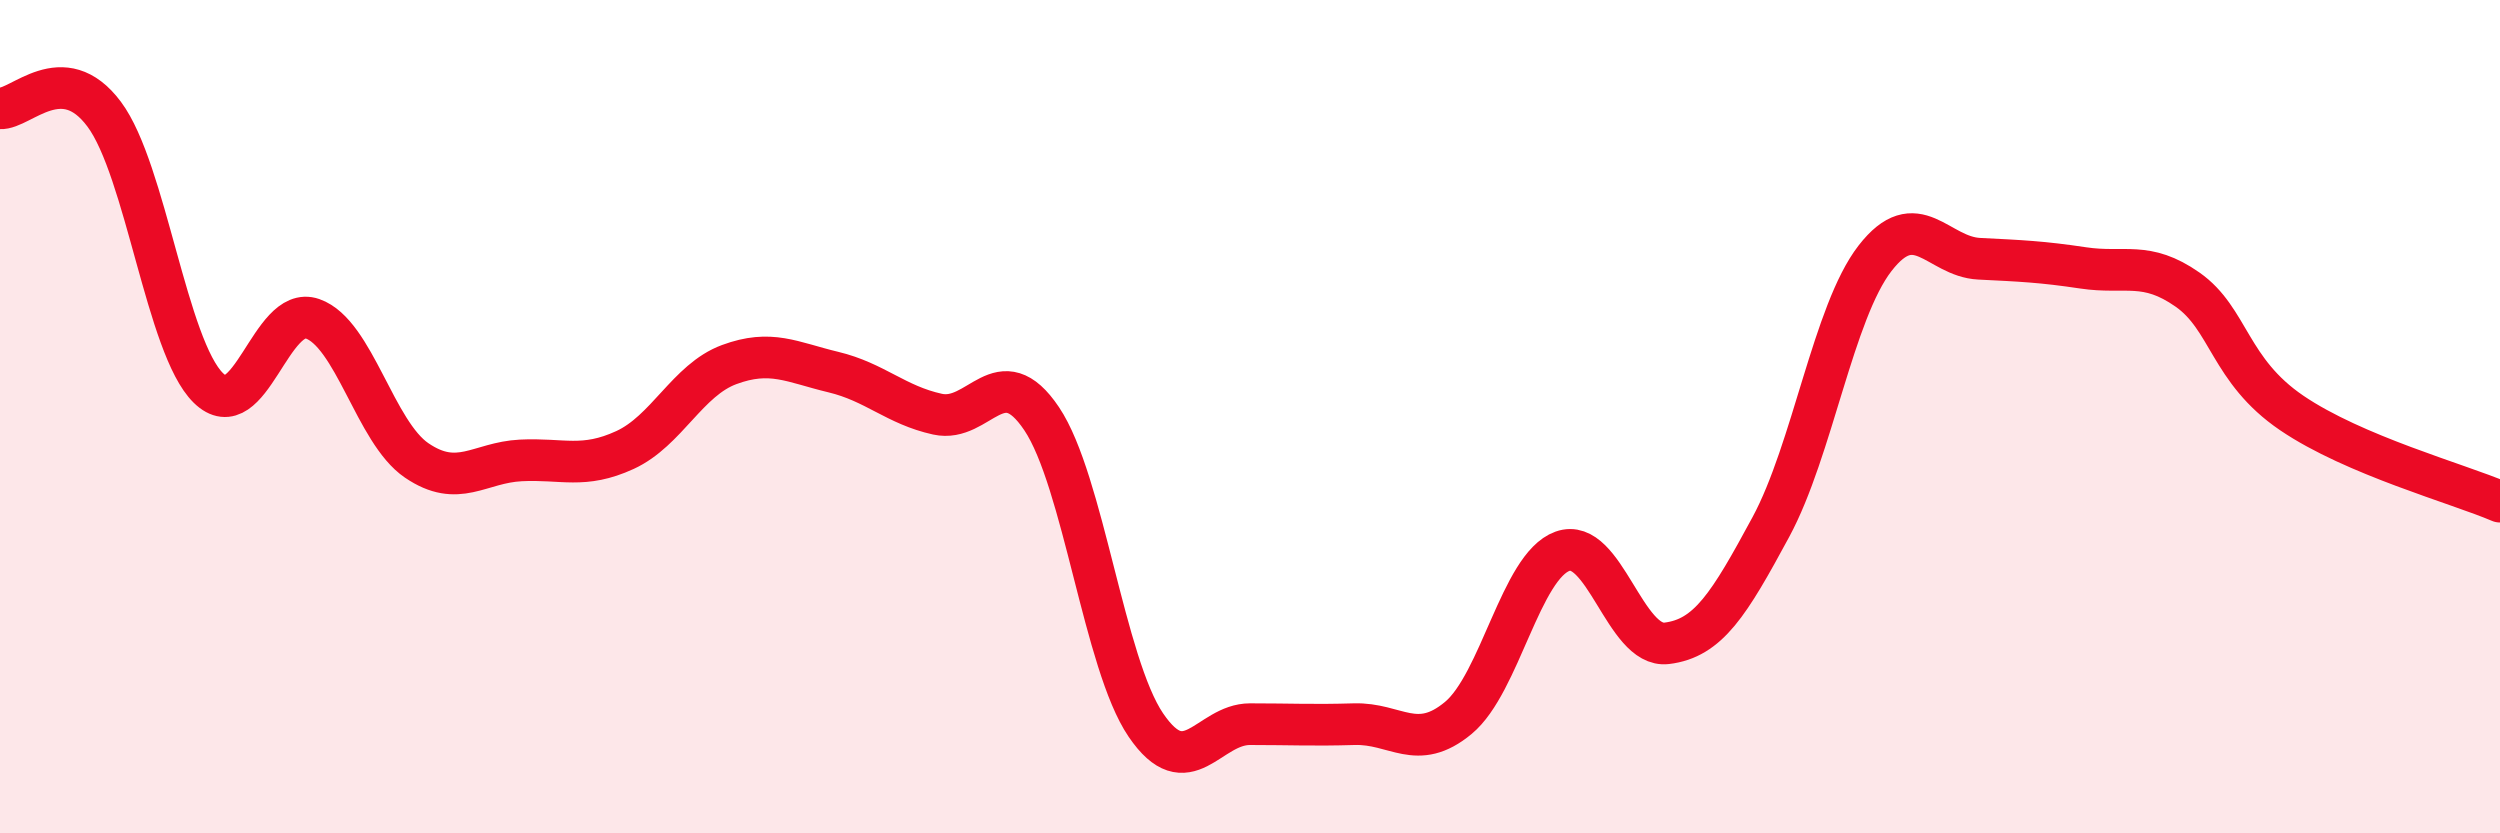
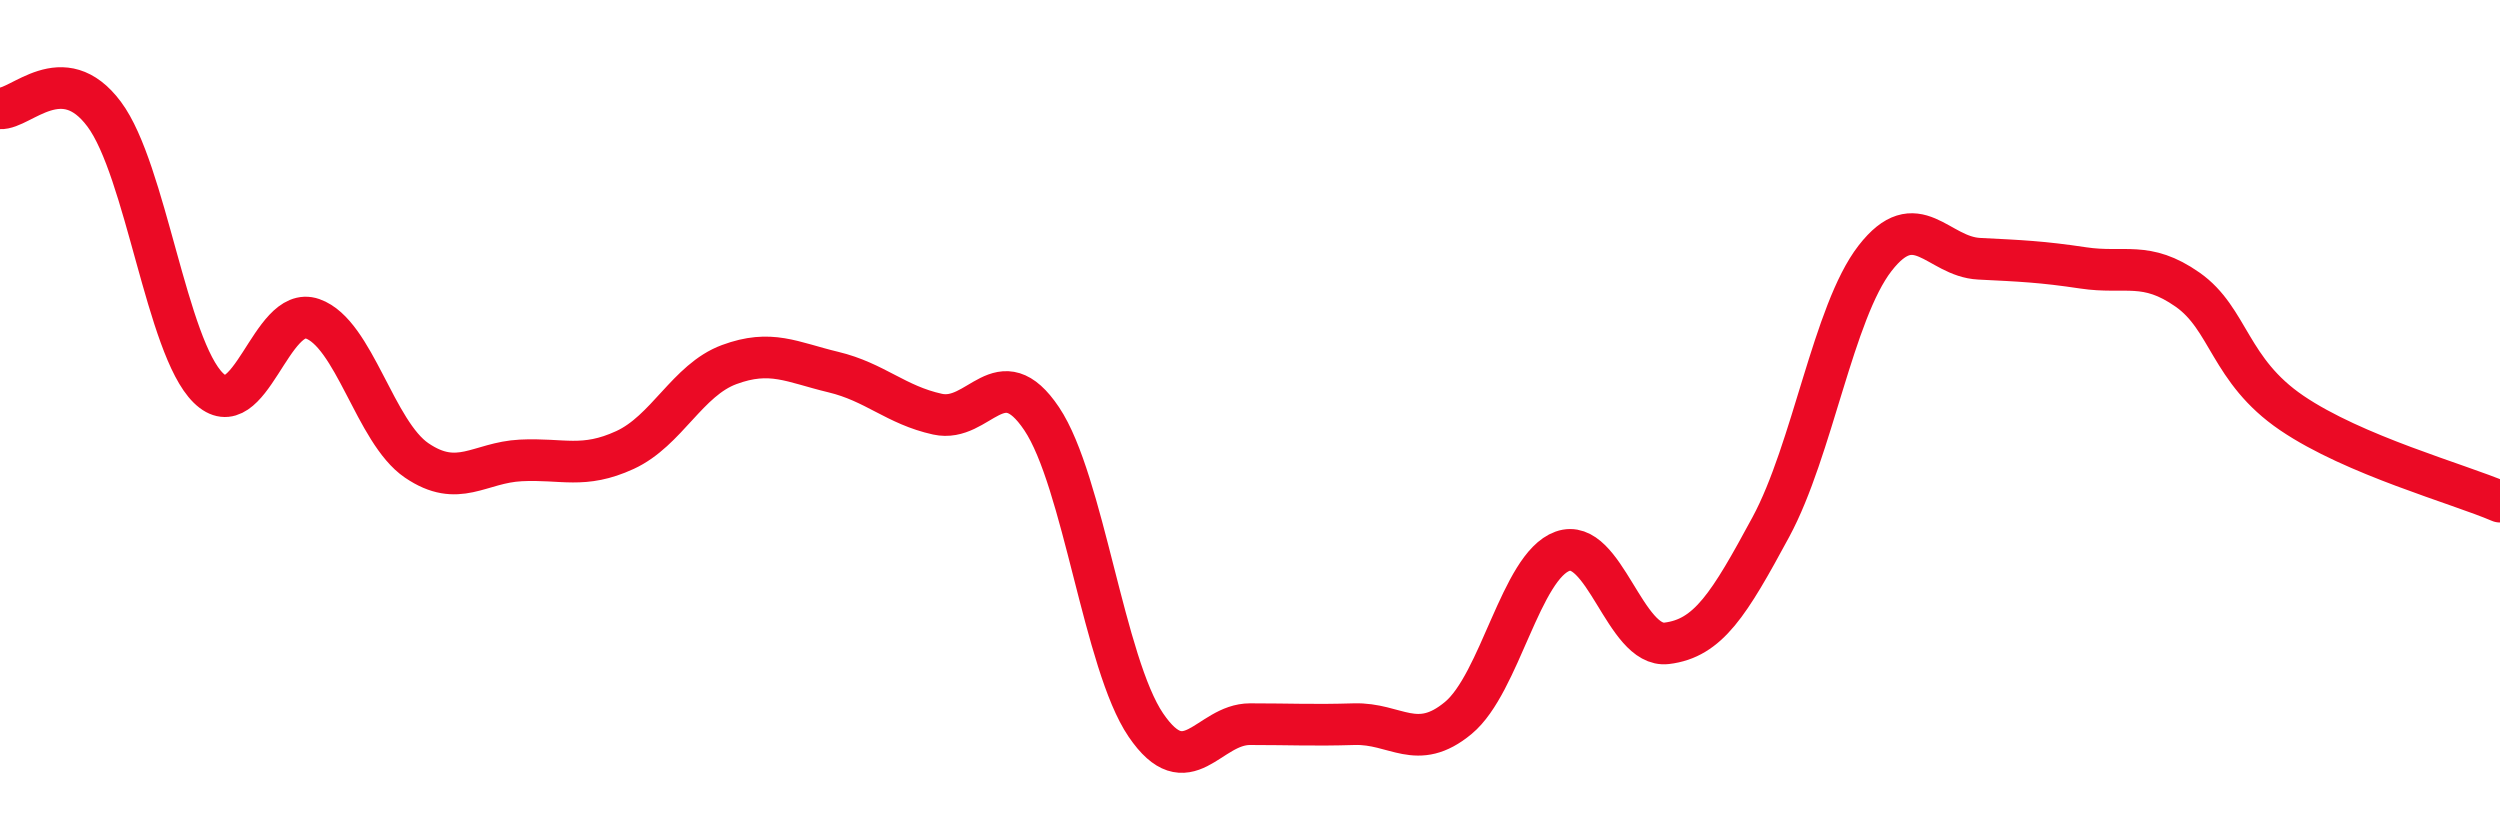
<svg xmlns="http://www.w3.org/2000/svg" width="60" height="20" viewBox="0 0 60 20">
-   <path d="M 0,2.6 C 0.5,2.63 1.5,1.4 2.5,2.74 C 3.5,4.08 4,8.33 5,9.31 C 6,10.29 6.5,7.3 7.5,7.65 C 8.5,8 9,10.37 10,11.05 C 11,11.73 11.5,11.1 12.5,11.05 C 13.5,11 14,11.26 15,10.8 C 16,10.34 16.5,9.12 17.5,8.75 C 18.5,8.38 19,8.69 20,8.93 C 21,9.17 21.5,9.72 22.5,9.94 C 23.5,10.16 24,8.56 25,10.05 C 26,11.54 26.5,15.93 27.5,17.4 C 28.5,18.87 29,17.38 30,17.38 C 31,17.38 31.5,17.41 32.5,17.38 C 33.5,17.35 34,18.06 35,17.23 C 36,16.4 36.5,13.59 37.5,13.23 C 38.5,12.87 39,15.56 40,15.44 C 41,15.32 41.5,14.5 42.5,12.65 C 43.5,10.8 44,7.49 45,6.2 C 46,4.91 46.5,6.16 47.5,6.21 C 48.5,6.26 49,6.28 50,6.43 C 51,6.58 51.5,6.25 52.5,6.95 C 53.5,7.65 53.5,8.89 55,9.91 C 56.5,10.93 59,11.61 60,12.04L60 20L0 20Z" fill="#EB0A25" opacity="0.1" stroke-linecap="round" stroke-linejoin="round" />
  <path d="M 0,2.6 C 0.5,2.63 1.5,1.4 2.5,2.74 C 3.5,4.08 4,8.33 5,9.31 C 6,10.29 6.5,7.3 7.5,7.65 C 8.5,8 9,10.37 10,11.05 C 11,11.73 11.5,11.1 12.5,11.05 C 13.5,11 14,11.26 15,10.8 C 16,10.34 16.5,9.12 17.5,8.75 C 18.5,8.38 19,8.69 20,8.93 C 21,9.17 21.5,9.72 22.5,9.94 C 23.5,10.16 24,8.56 25,10.05 C 26,11.54 26.5,15.93 27.5,17.4 C 28.5,18.87 29,17.38 30,17.38 C 31,17.38 31.5,17.41 32.5,17.38 C 33.5,17.35 34,18.06 35,17.23 C 36,16.4 36.5,13.59 37.5,13.23 C 38.5,12.87 39,15.56 40,15.44 C 41,15.32 41.5,14.5 42.5,12.65 C 43.5,10.8 44,7.49 45,6.2 C 46,4.91 46.5,6.16 47.5,6.21 C 48.5,6.26 49,6.28 50,6.43 C 51,6.58 51.5,6.25 52.5,6.95 C 53.5,7.65 53.5,8.89 55,9.91 C 56.5,10.93 59,11.61 60,12.04" stroke="#EB0A25" stroke-width="1" fill="none" stroke-linecap="round" stroke-linejoin="round" />
</svg>